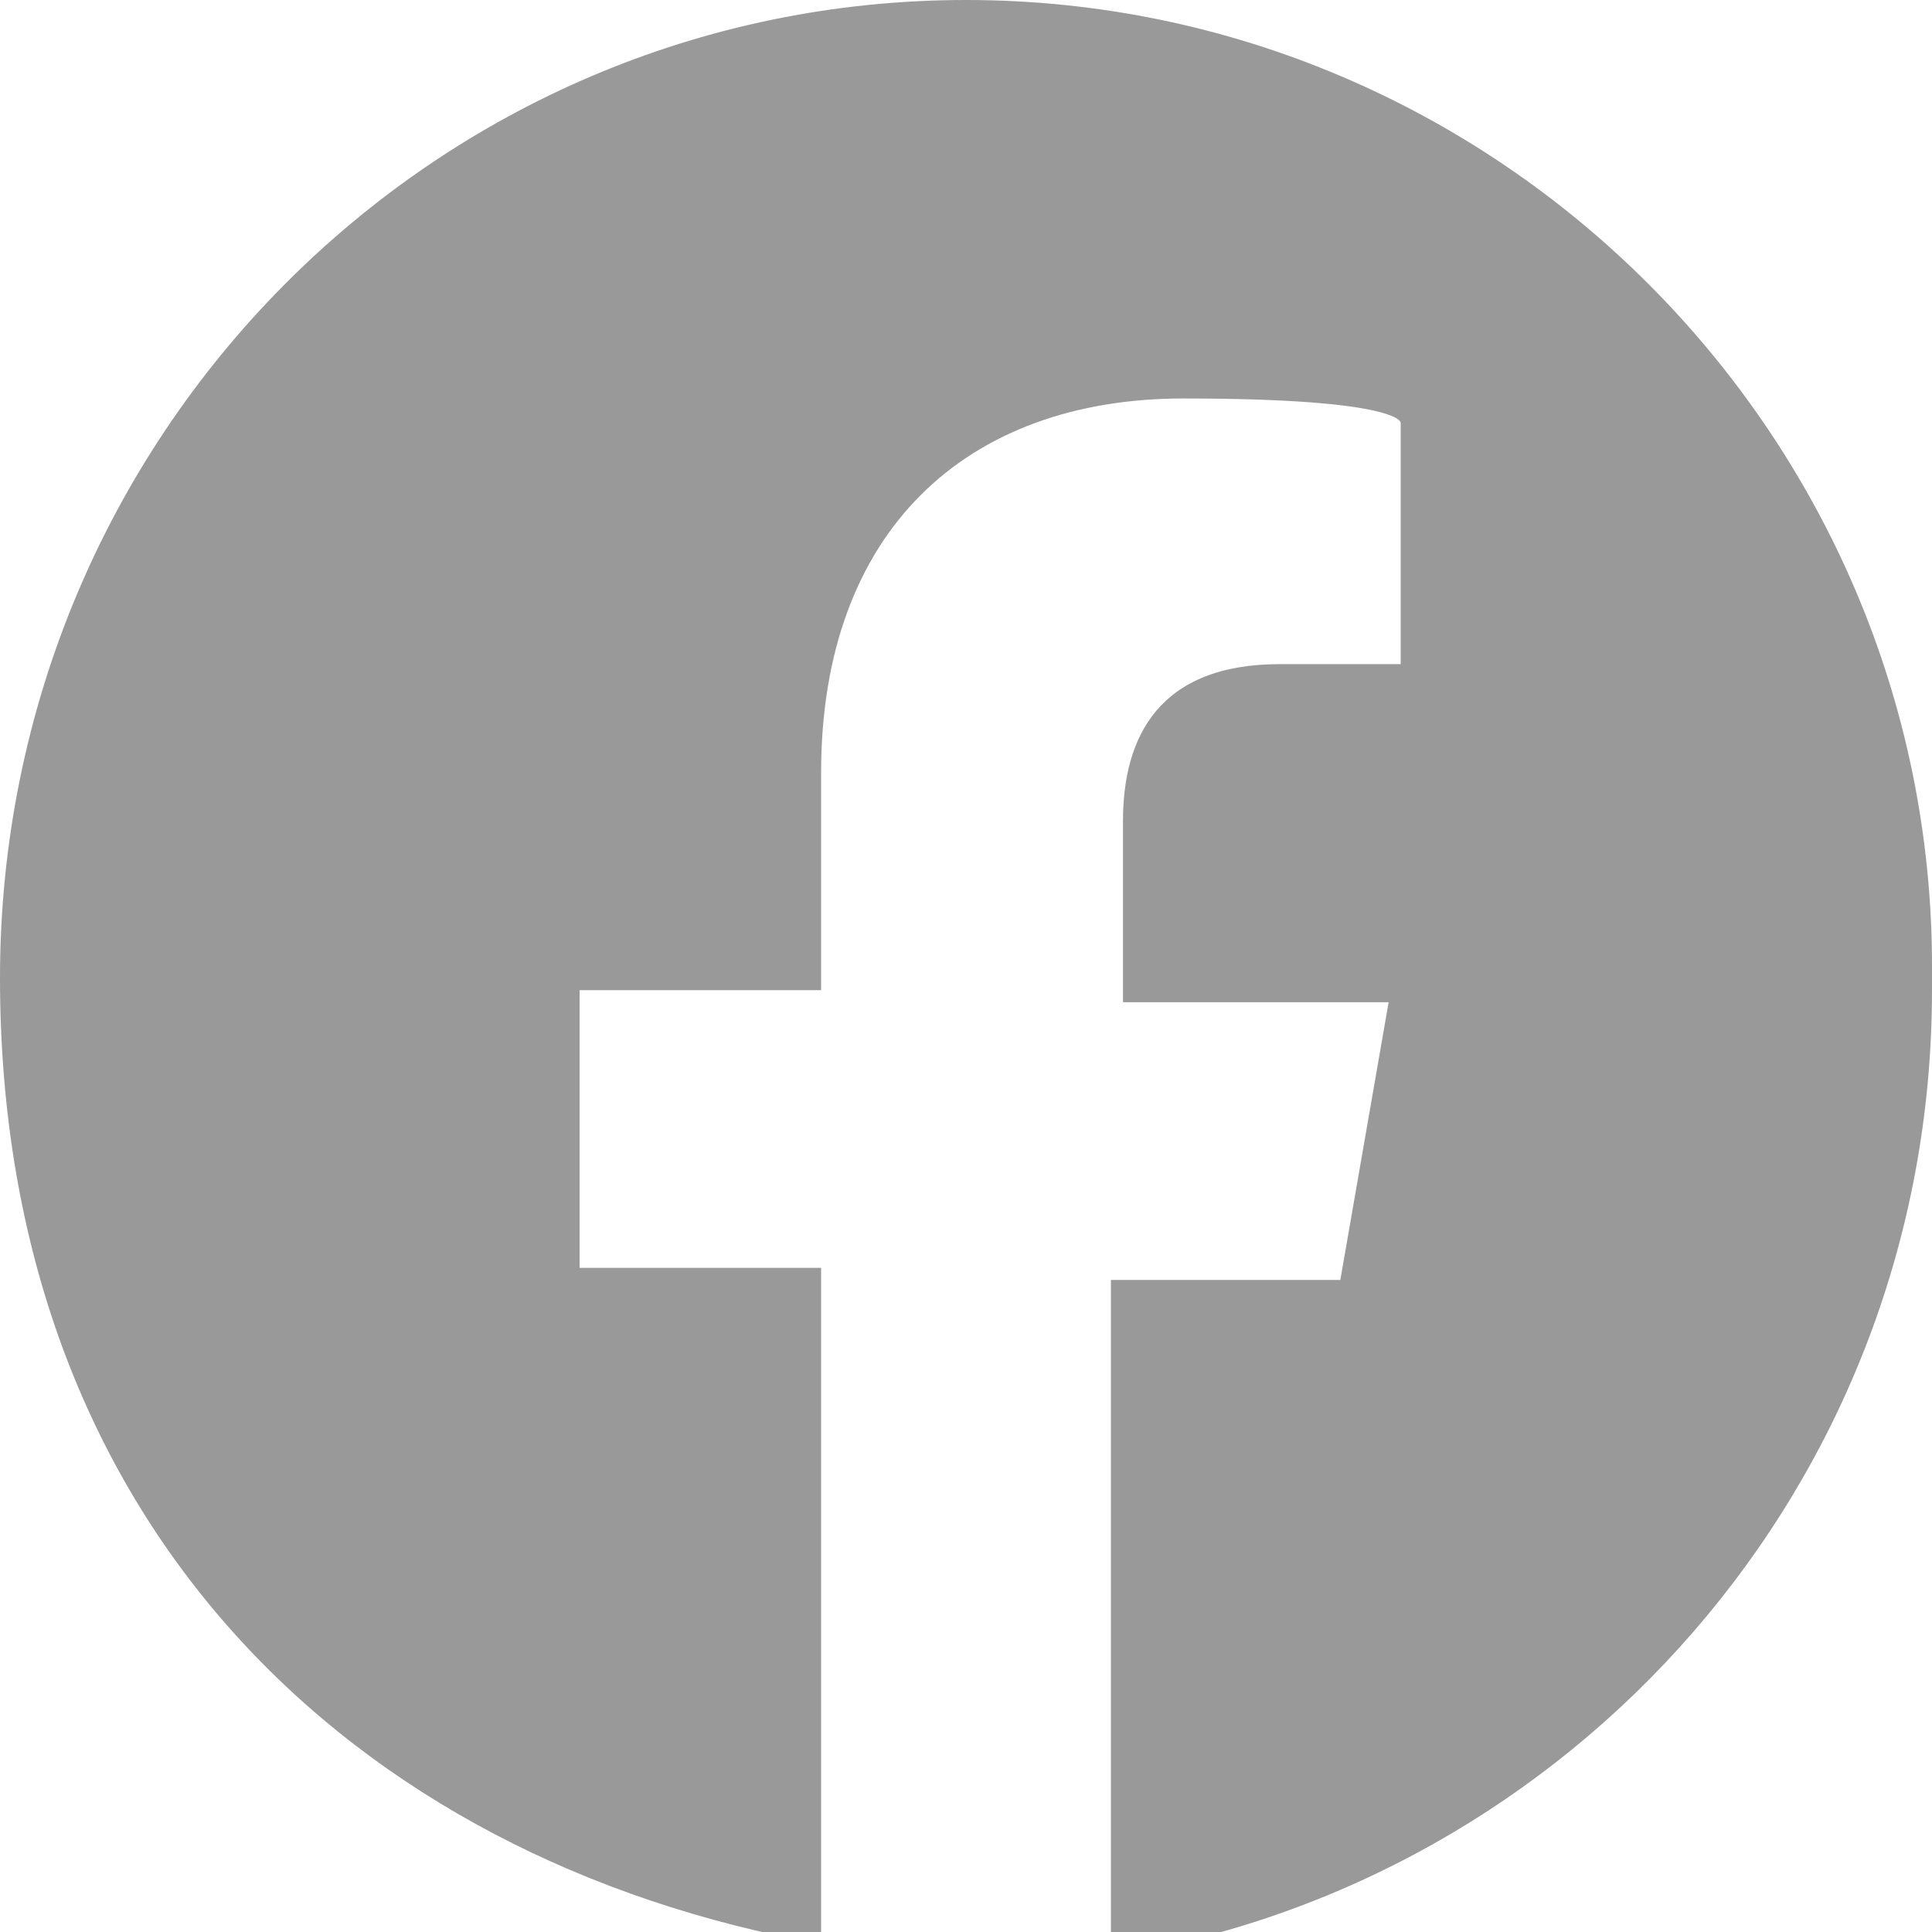
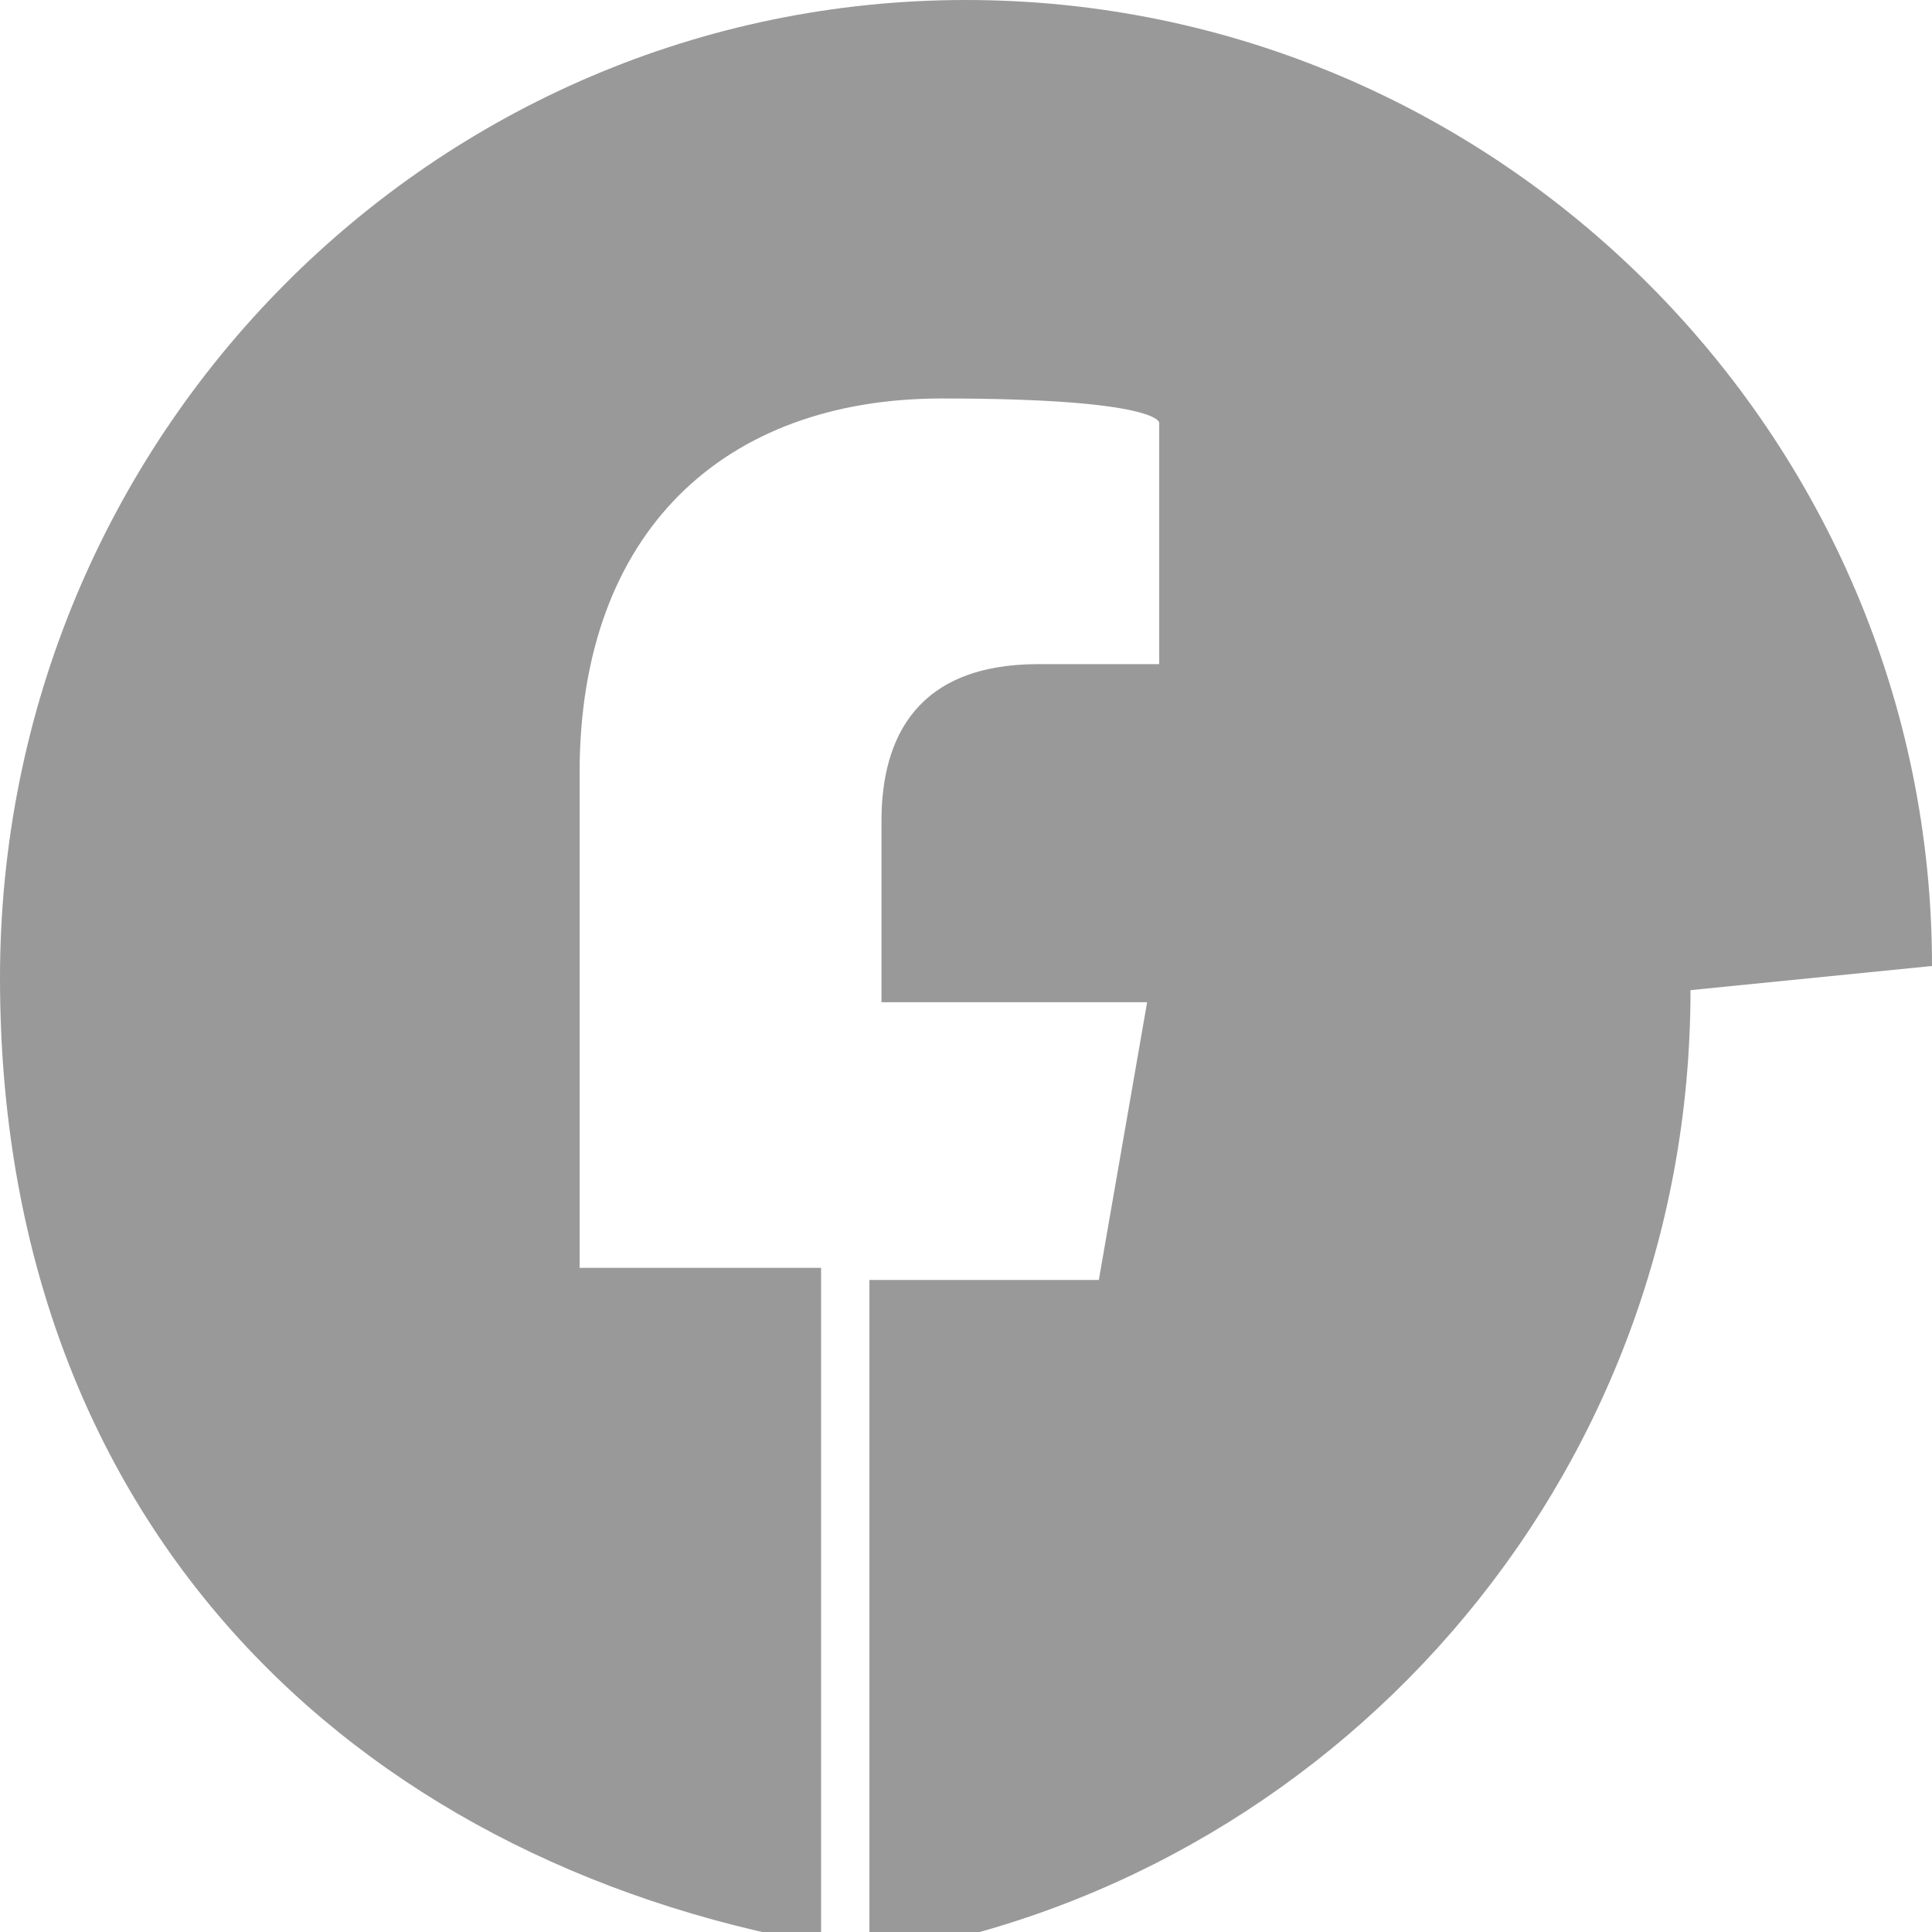
<svg xmlns="http://www.w3.org/2000/svg" viewBox="0 0 16 16">
  <defs>
    <style>      .cls-1 {        fill: #999;      }    </style>
  </defs>
  <g>
    <g id="Layer_1">
-       <path class="cls-1" d="M16,8C16,3.6,12.4,0,8,0,3.6,0,0,3.6,0,8.1s2.9,7.3,6.8,8v-5.6h-2v-2.3h2v-1.8c0-2,1.2-3.1,3-3.1s1.8.2,1.8.2v2h-1c-1,0-1.3.6-1.3,1.3v1.5h2.2l-.4,2.3h-1.9v5.6c3.8-.6,6.8-3.9,6.8-8" />
+       <path class="cls-1" d="M16,8C16,3.6,12.4,0,8,0,3.6,0,0,3.6,0,8.1s2.9,7.3,6.8,8v-5.6h-2v-2.3v-1.8c0-2,1.2-3.1,3-3.1s1.8.2,1.8.2v2h-1c-1,0-1.3.6-1.3,1.3v1.5h2.2l-.4,2.3h-1.9v5.6c3.8-.6,6.8-3.9,6.8-8" />
    </g>
  </g>
</svg>